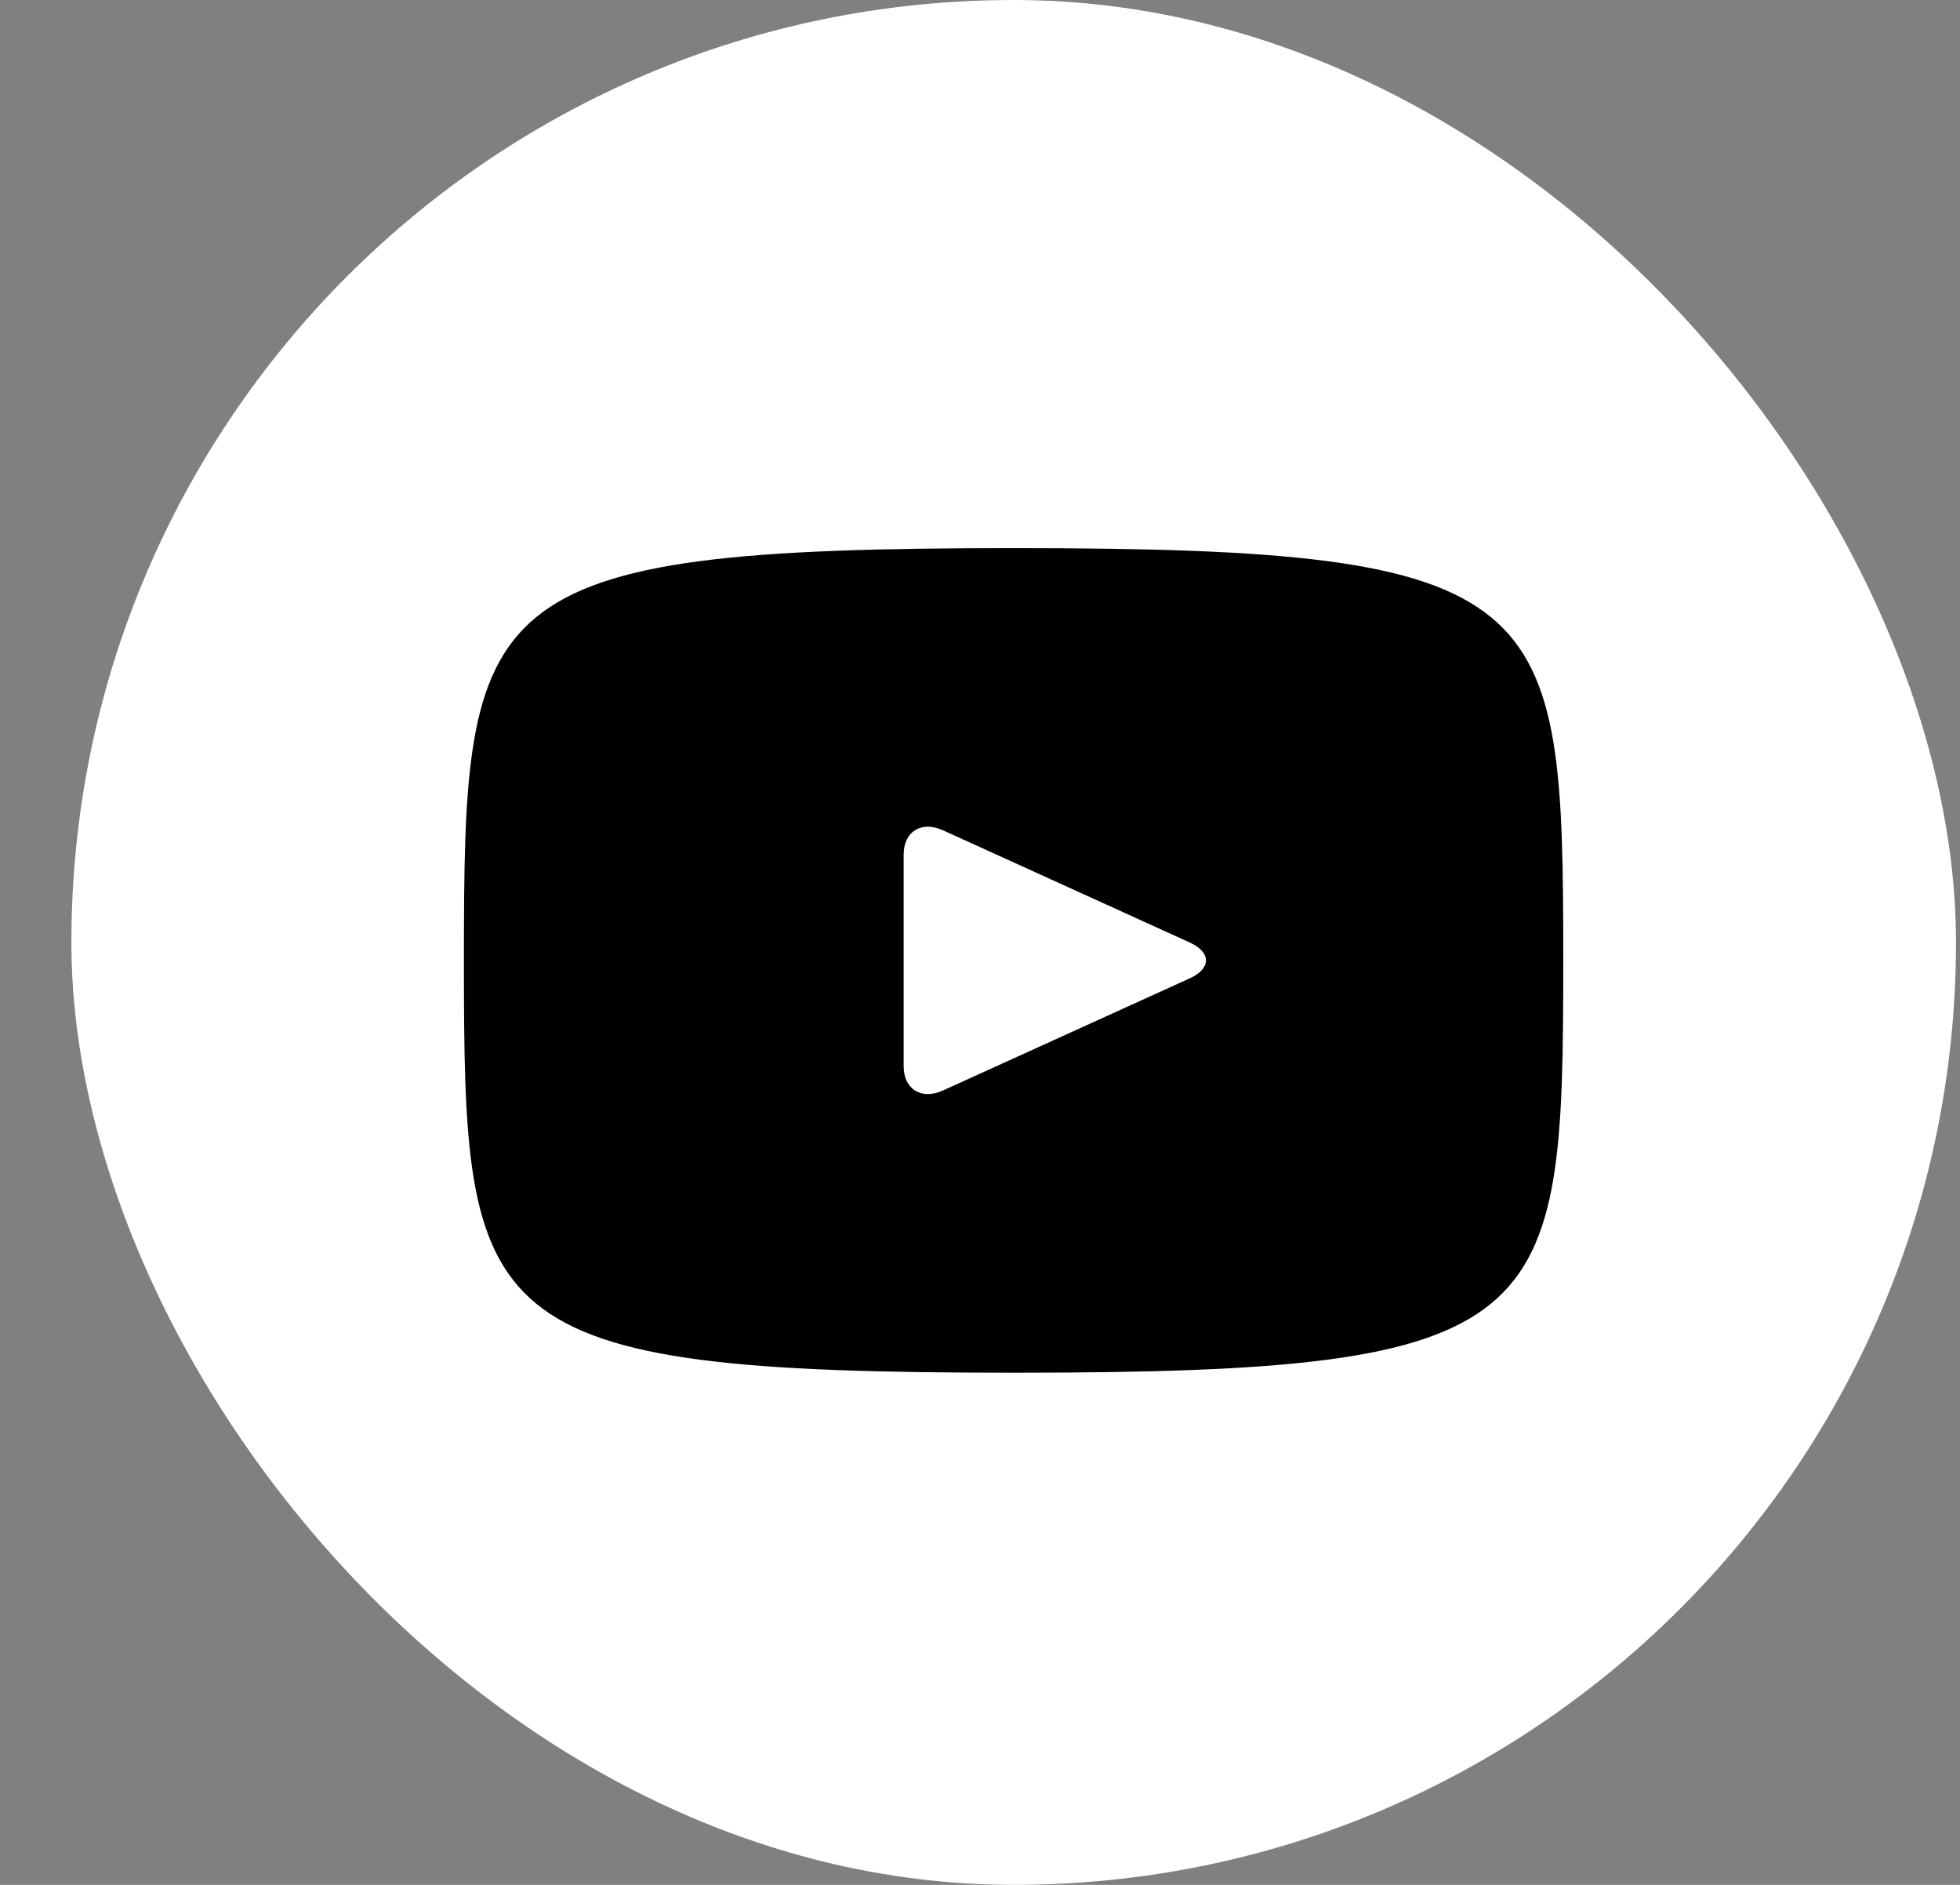
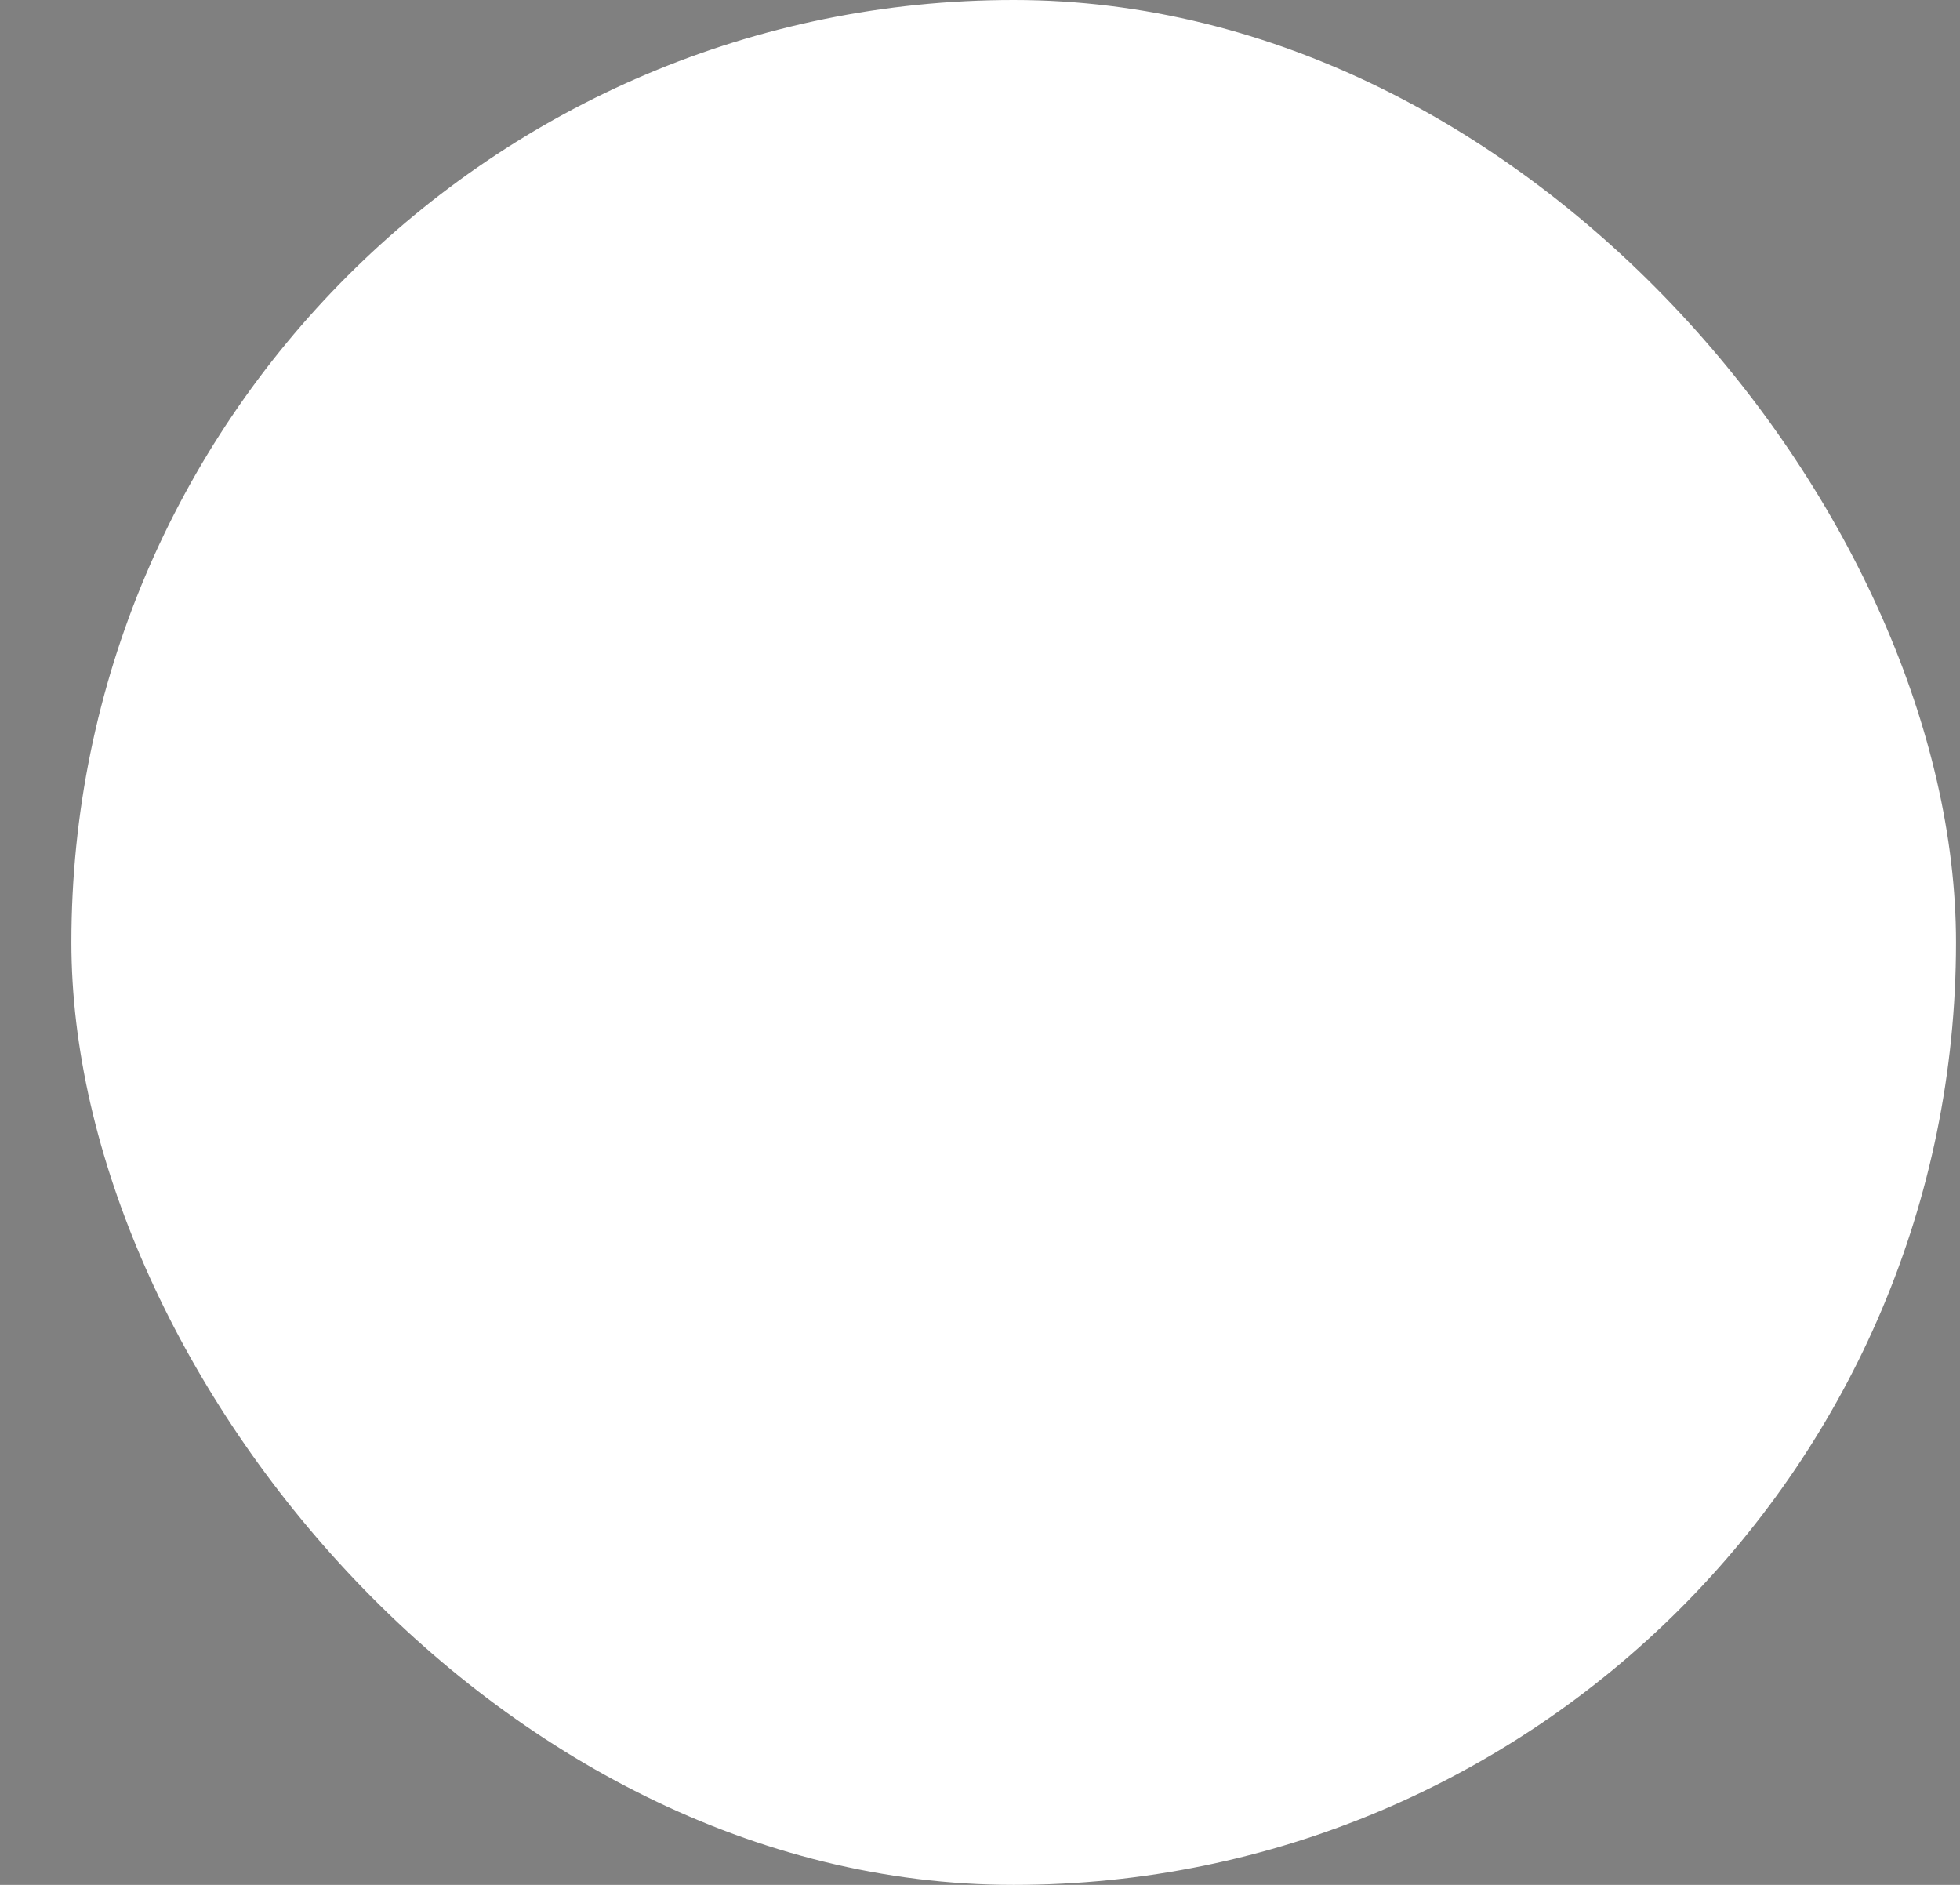
<svg xmlns="http://www.w3.org/2000/svg" width="26" height="25" viewBox="0 0 26 25" fill="none">
  <rect x="0" y="0" width="26" height="25" fill="#808080" stroke="none" />
  <rect x="0.947" width="25" height="25" rx="12.5" fill="white" />
  <g clip-path="url(#clip0_19_910)">
-     <path d="M13.445 7.27C6.279 7.27 6.154 7.89 6.154 12.738C6.154 17.586 6.279 18.207 13.445 18.207C20.612 18.207 20.737 17.586 20.737 12.738C20.737 7.89 20.612 7.27 13.445 7.27ZM15.783 12.976L12.508 14.464C12.222 14.593 11.987 14.448 11.987 14.14V11.336C11.987 11.029 12.222 10.883 12.508 11.012L15.783 12.501C16.069 12.632 16.069 12.845 15.783 12.976Z" fill="black" />
-   </g>
+     </g>
  <defs>
    <clipPath id="clip0_19_910">
      <rect width="15" height="12" fill="white" transform="translate(5.947 6.5)" />
    </clipPath>
  </defs>
</svg>